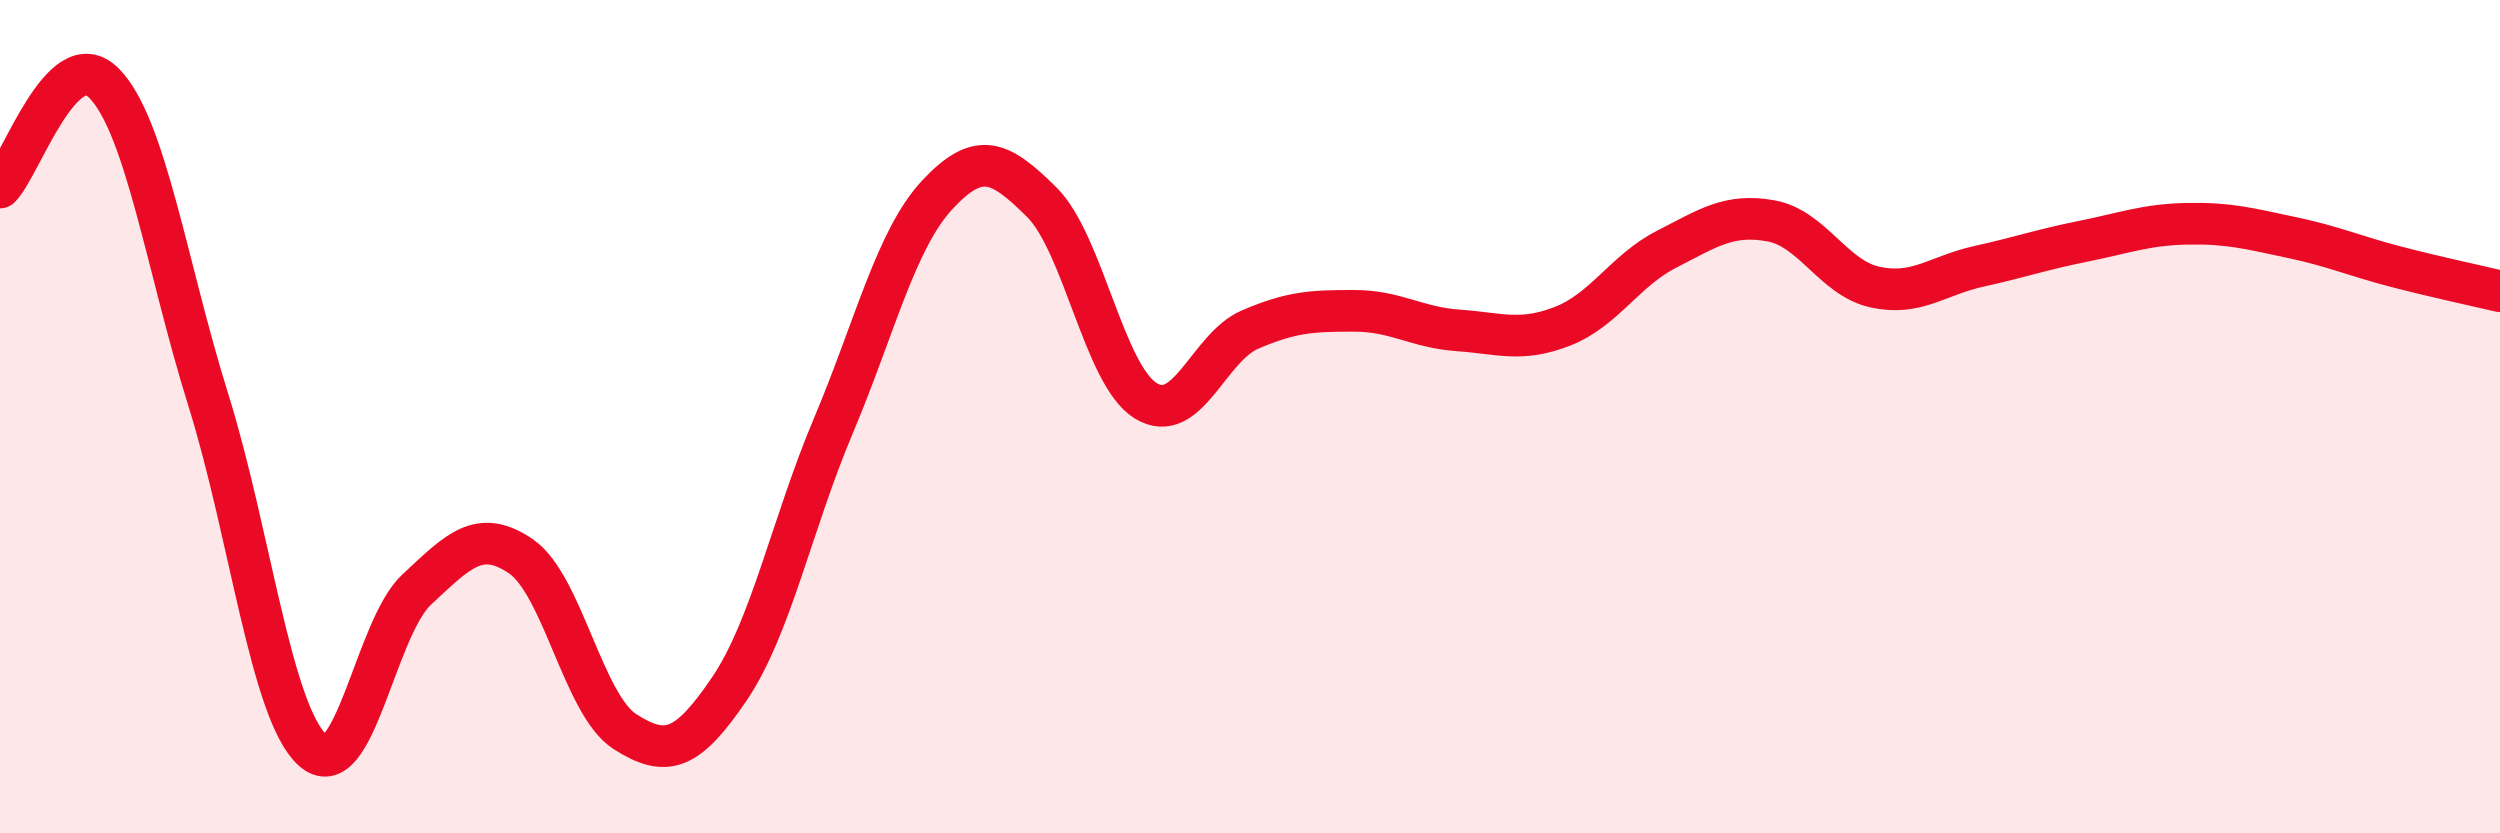
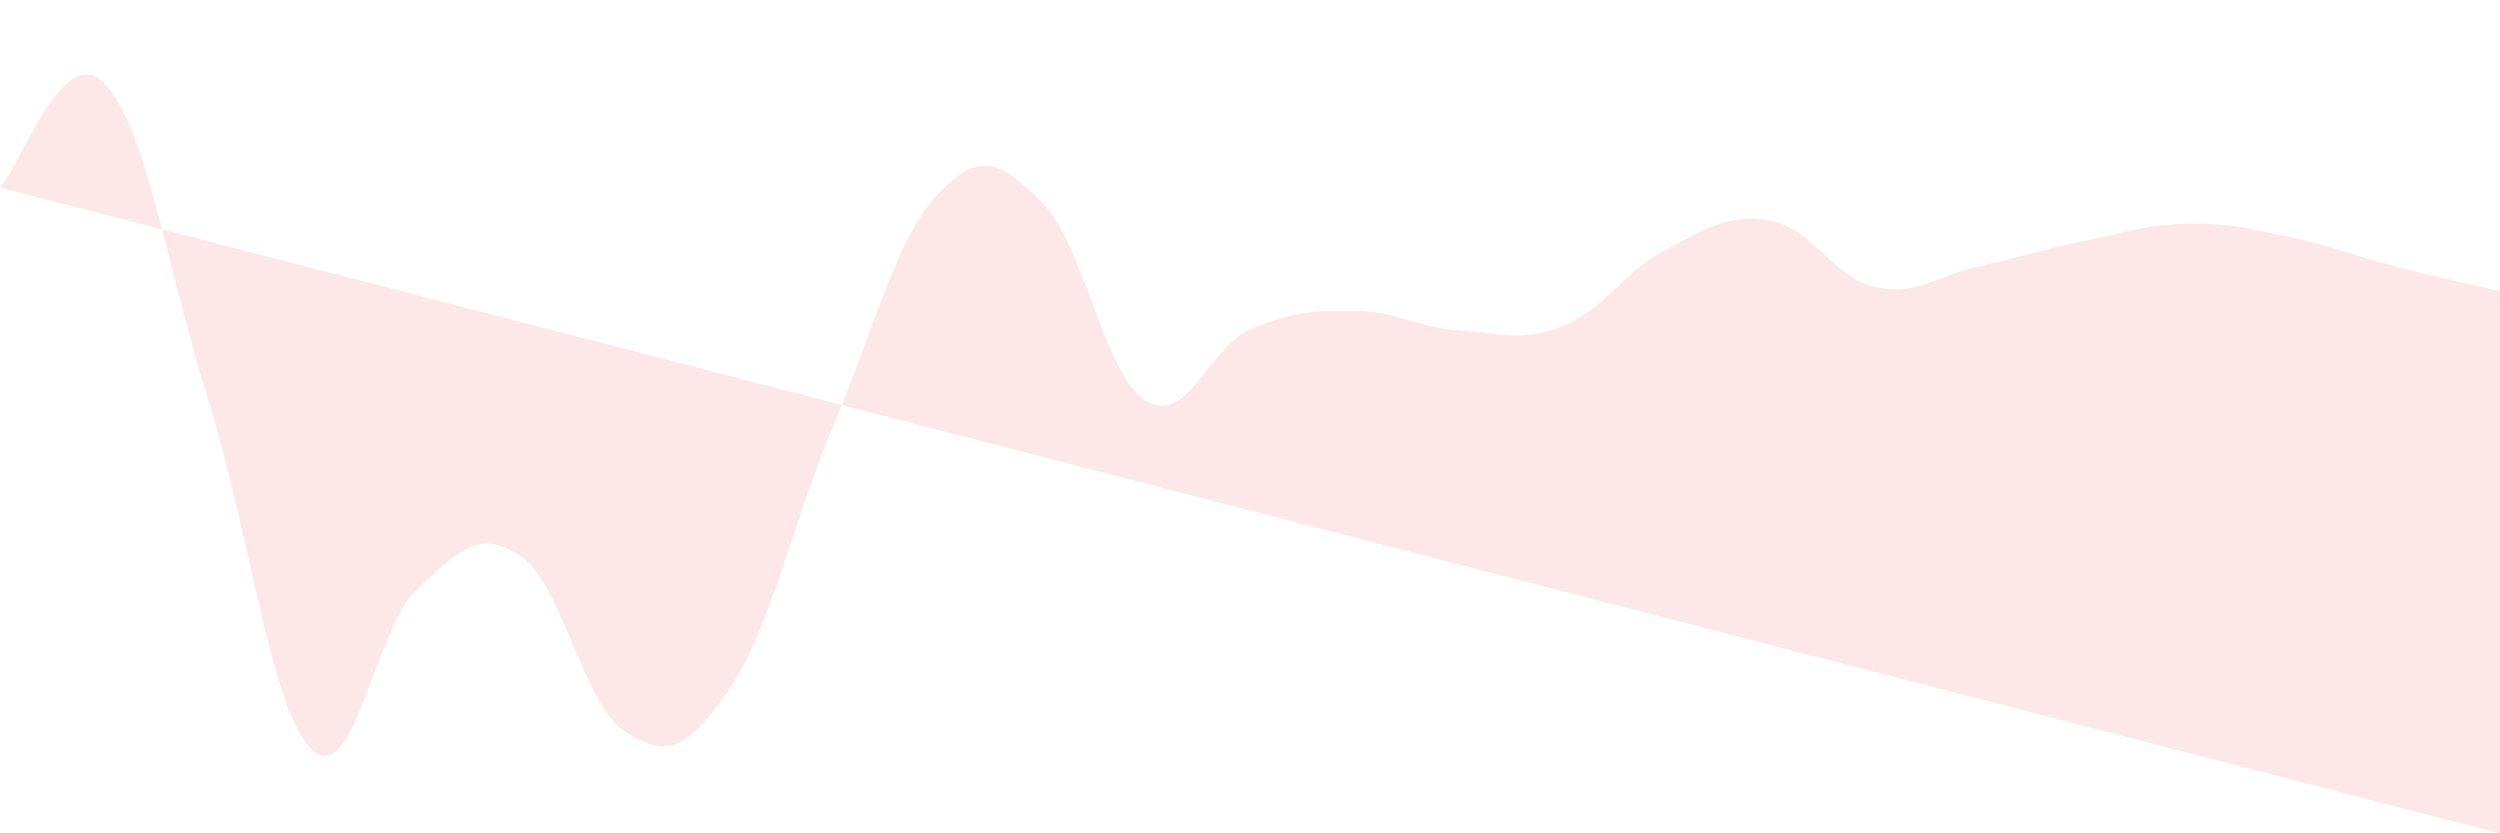
<svg xmlns="http://www.w3.org/2000/svg" width="60" height="20" viewBox="0 0 60 20">
-   <path d="M 0,4.5 C 0.5,4 1.5,0.98 2.5,2 C 3.5,3.02 4,6.4 5,9.6 C 6,12.8 6.5,17.09 7.5,18 C 8.5,18.91 9,15.08 10,14.15 C 11,13.22 11.5,12.67 12.5,13.35 C 13.5,14.03 14,16.92 15,17.56 C 16,18.2 16.5,18.01 17.5,16.54 C 18.5,15.07 19,12.59 20,10.22 C 21,7.85 21.5,5.74 22.5,4.67 C 23.5,3.6 24,3.86 25,4.85 C 26,5.84 26.5,9.01 27.5,9.62 C 28.5,10.23 29,8.34 30,7.91 C 31,7.48 31.5,7.46 32.5,7.46 C 33.5,7.46 34,7.86 35,7.93 C 36,8 36.5,8.22 37.5,7.83 C 38.5,7.44 39,6.49 40,5.98 C 41,5.47 41.5,5.12 42.5,5.3 C 43.5,5.48 44,6.67 45,6.89 C 46,7.11 46.5,6.61 47.5,6.39 C 48.5,6.17 49,5.99 50,5.79 C 51,5.59 51.5,5.39 52.5,5.37 C 53.5,5.35 54,5.49 55,5.7 C 56,5.91 56.5,6.14 57.5,6.4 C 58.5,6.66 59.5,6.87 60,6.99L60 20L0 20Z" fill="#EB0A25" opacity="0.1" stroke-linecap="round" stroke-linejoin="round" />
-   <path d="M 0,4.5 C 0.5,4 1.5,0.98 2.5,2 C 3.5,3.02 4,6.4 5,9.6 C 6,12.8 6.5,17.09 7.5,18 C 8.5,18.91 9,15.08 10,14.15 C 11,13.22 11.5,12.67 12.5,13.35 C 13.5,14.03 14,16.92 15,17.56 C 16,18.2 16.5,18.01 17.5,16.54 C 18.5,15.07 19,12.59 20,10.22 C 21,7.85 21.5,5.74 22.5,4.67 C 23.5,3.6 24,3.86 25,4.85 C 26,5.84 26.5,9.01 27.5,9.62 C 28.5,10.23 29,8.34 30,7.91 C 31,7.48 31.5,7.46 32.5,7.46 C 33.5,7.46 34,7.86 35,7.93 C 36,8 36.5,8.22 37.5,7.83 C 38.5,7.44 39,6.49 40,5.98 C 41,5.47 41.5,5.12 42.5,5.3 C 43.5,5.48 44,6.67 45,6.89 C 46,7.11 46.5,6.61 47.5,6.39 C 48.5,6.17 49,5.99 50,5.79 C 51,5.59 51.5,5.39 52.5,5.37 C 53.5,5.35 54,5.49 55,5.7 C 56,5.91 56.5,6.14 57.5,6.4 C 58.5,6.66 59.5,6.87 60,6.99" stroke="#EB0A25" stroke-width="1" fill="none" stroke-linecap="round" stroke-linejoin="round" />
+   <path d="M 0,4.5 C 0.5,4 1.5,0.98 2.5,2 C 3.5,3.02 4,6.4 5,9.6 C 6,12.8 6.5,17.09 7.5,18 C 8.5,18.91 9,15.08 10,14.15 C 11,13.22 11.5,12.67 12.5,13.35 C 13.5,14.03 14,16.92 15,17.56 C 16,18.2 16.5,18.01 17.5,16.54 C 18.5,15.07 19,12.59 20,10.22 C 21,7.85 21.5,5.74 22.5,4.67 C 23.5,3.6 24,3.86 25,4.85 C 26,5.84 26.5,9.01 27.5,9.62 C 28.5,10.23 29,8.34 30,7.91 C 31,7.48 31.5,7.46 32.5,7.46 C 33.5,7.46 34,7.86 35,7.93 C 36,8 36.5,8.22 37.5,7.83 C 38.5,7.44 39,6.49 40,5.98 C 41,5.47 41.5,5.12 42.5,5.3 C 43.5,5.48 44,6.67 45,6.89 C 46,7.11 46.5,6.61 47.5,6.39 C 48.5,6.17 49,5.99 50,5.79 C 51,5.59 51.5,5.39 52.5,5.37 C 53.5,5.35 54,5.49 55,5.7 C 56,5.91 56.5,6.14 57.5,6.4 C 58.5,6.66 59.5,6.87 60,6.99L60 20Z" fill="#EB0A25" opacity="0.1" stroke-linecap="round" stroke-linejoin="round" />
</svg>